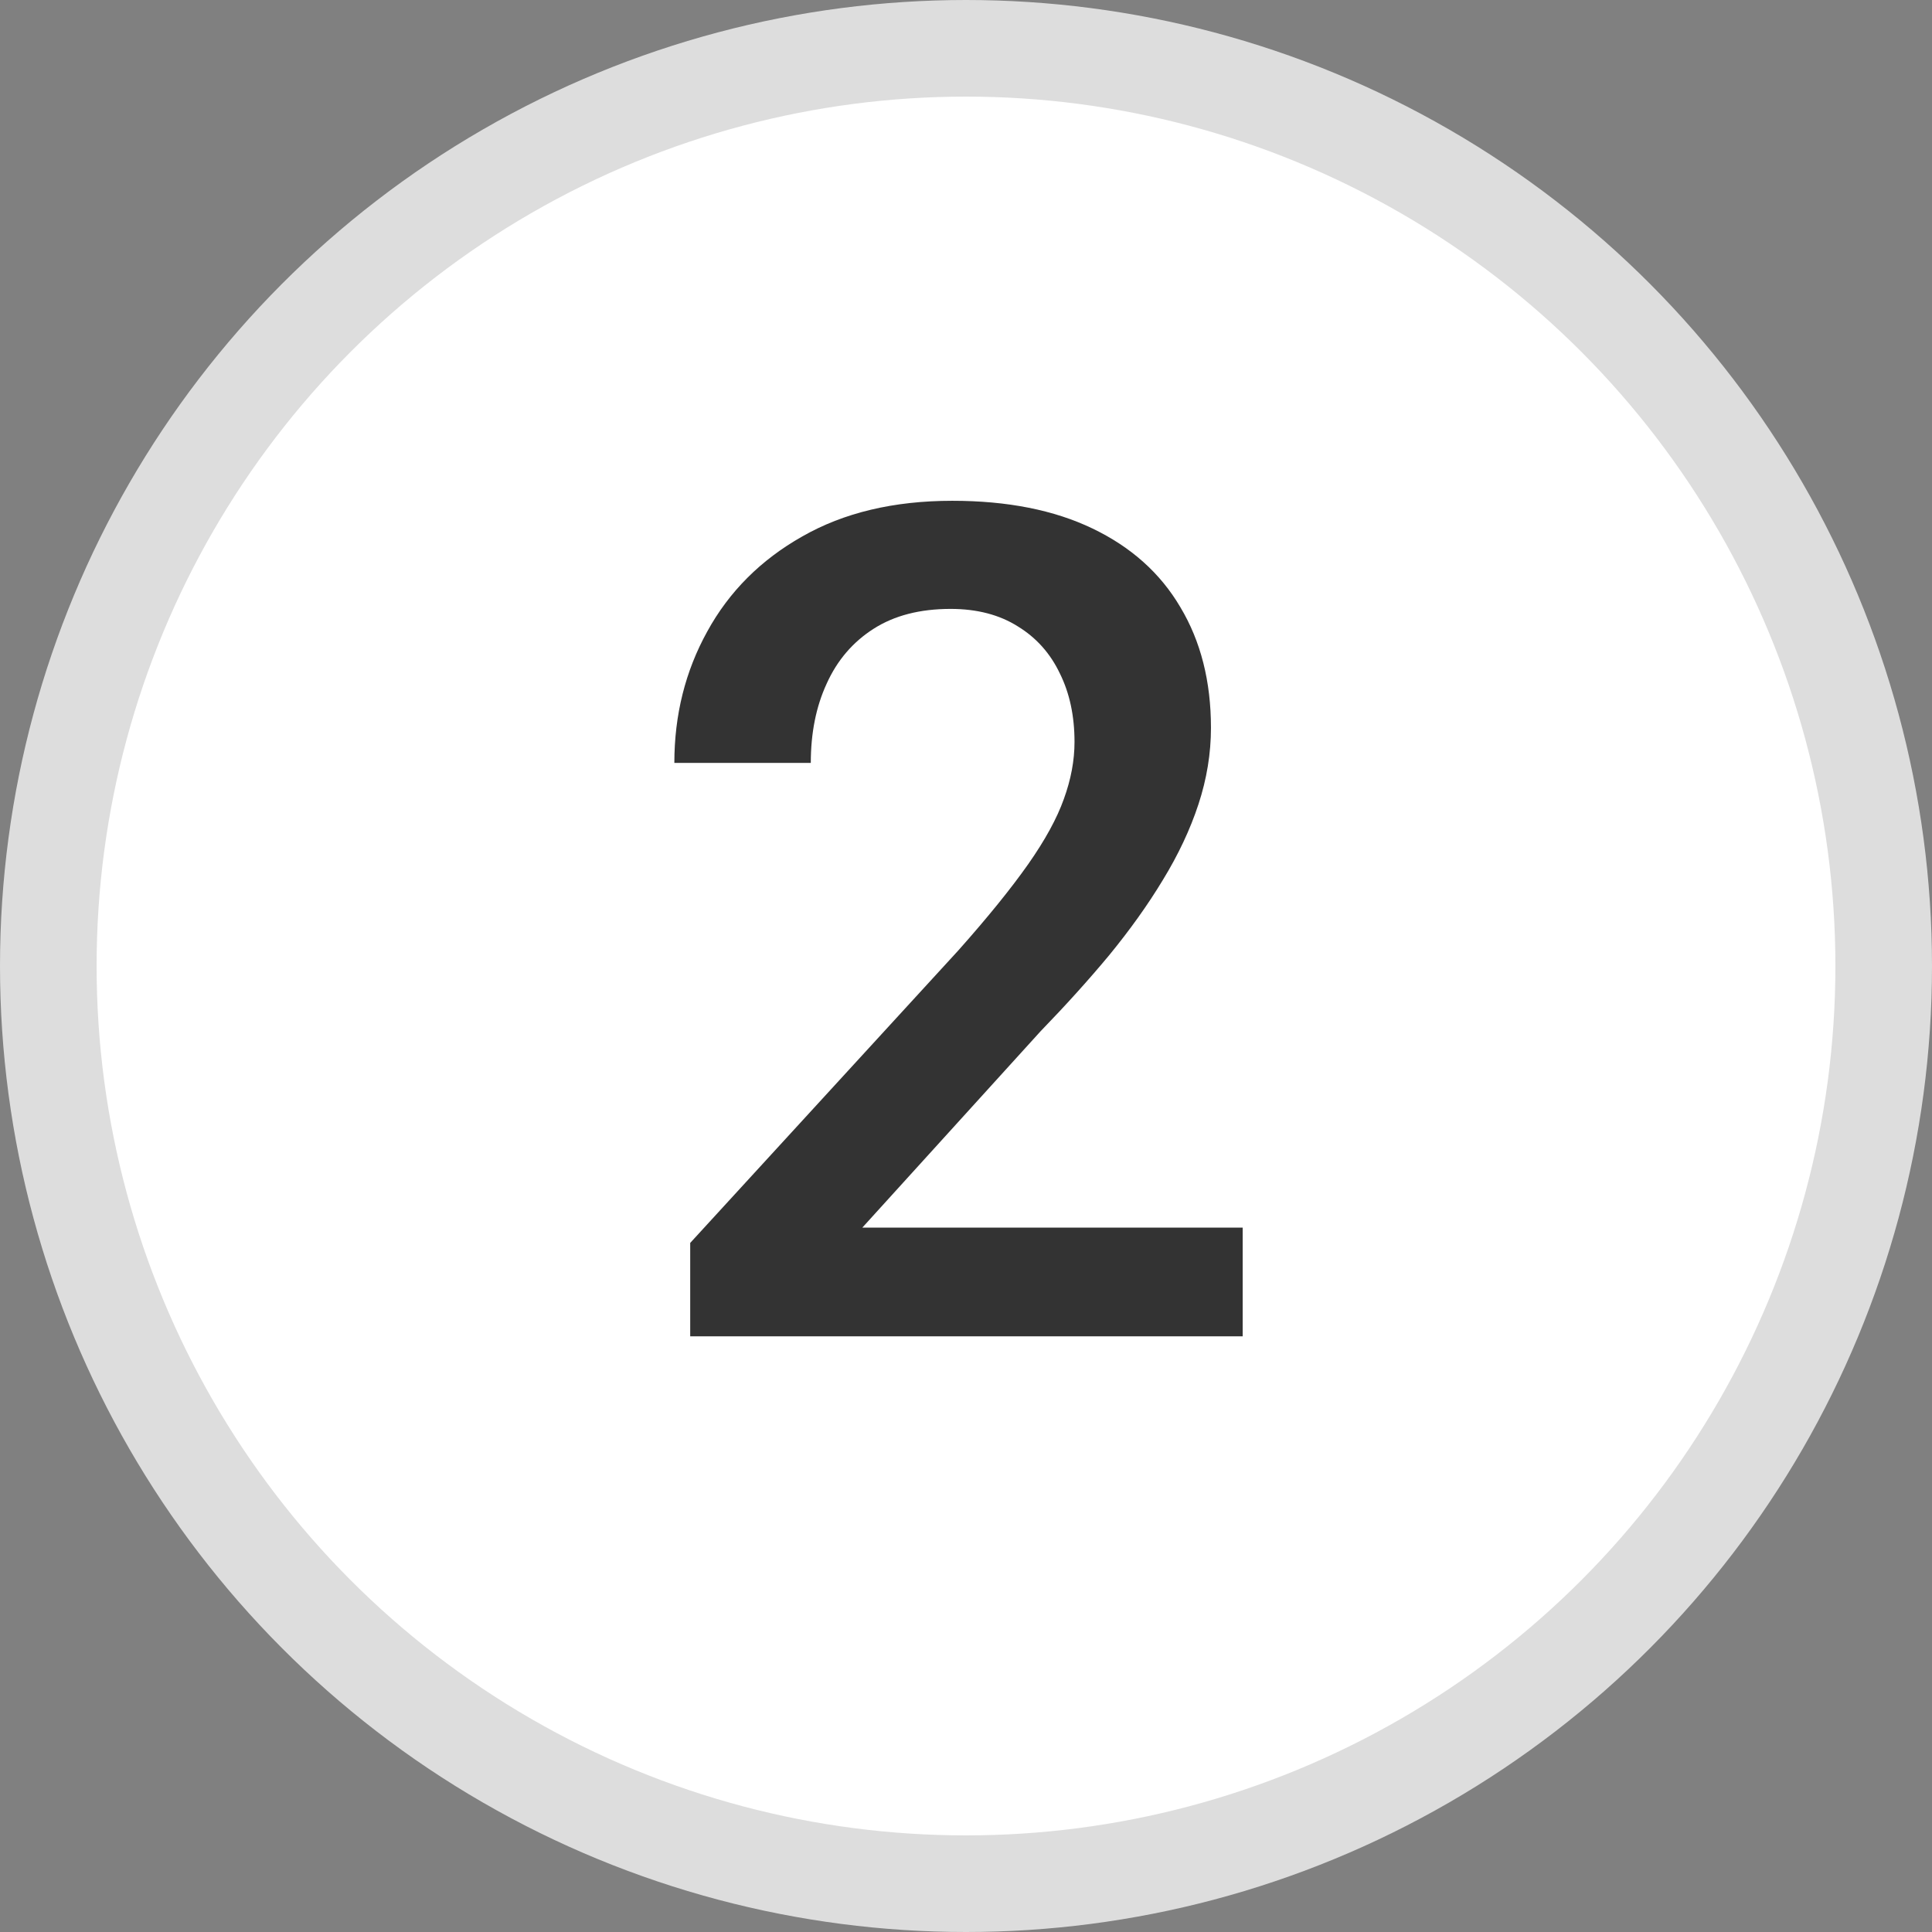
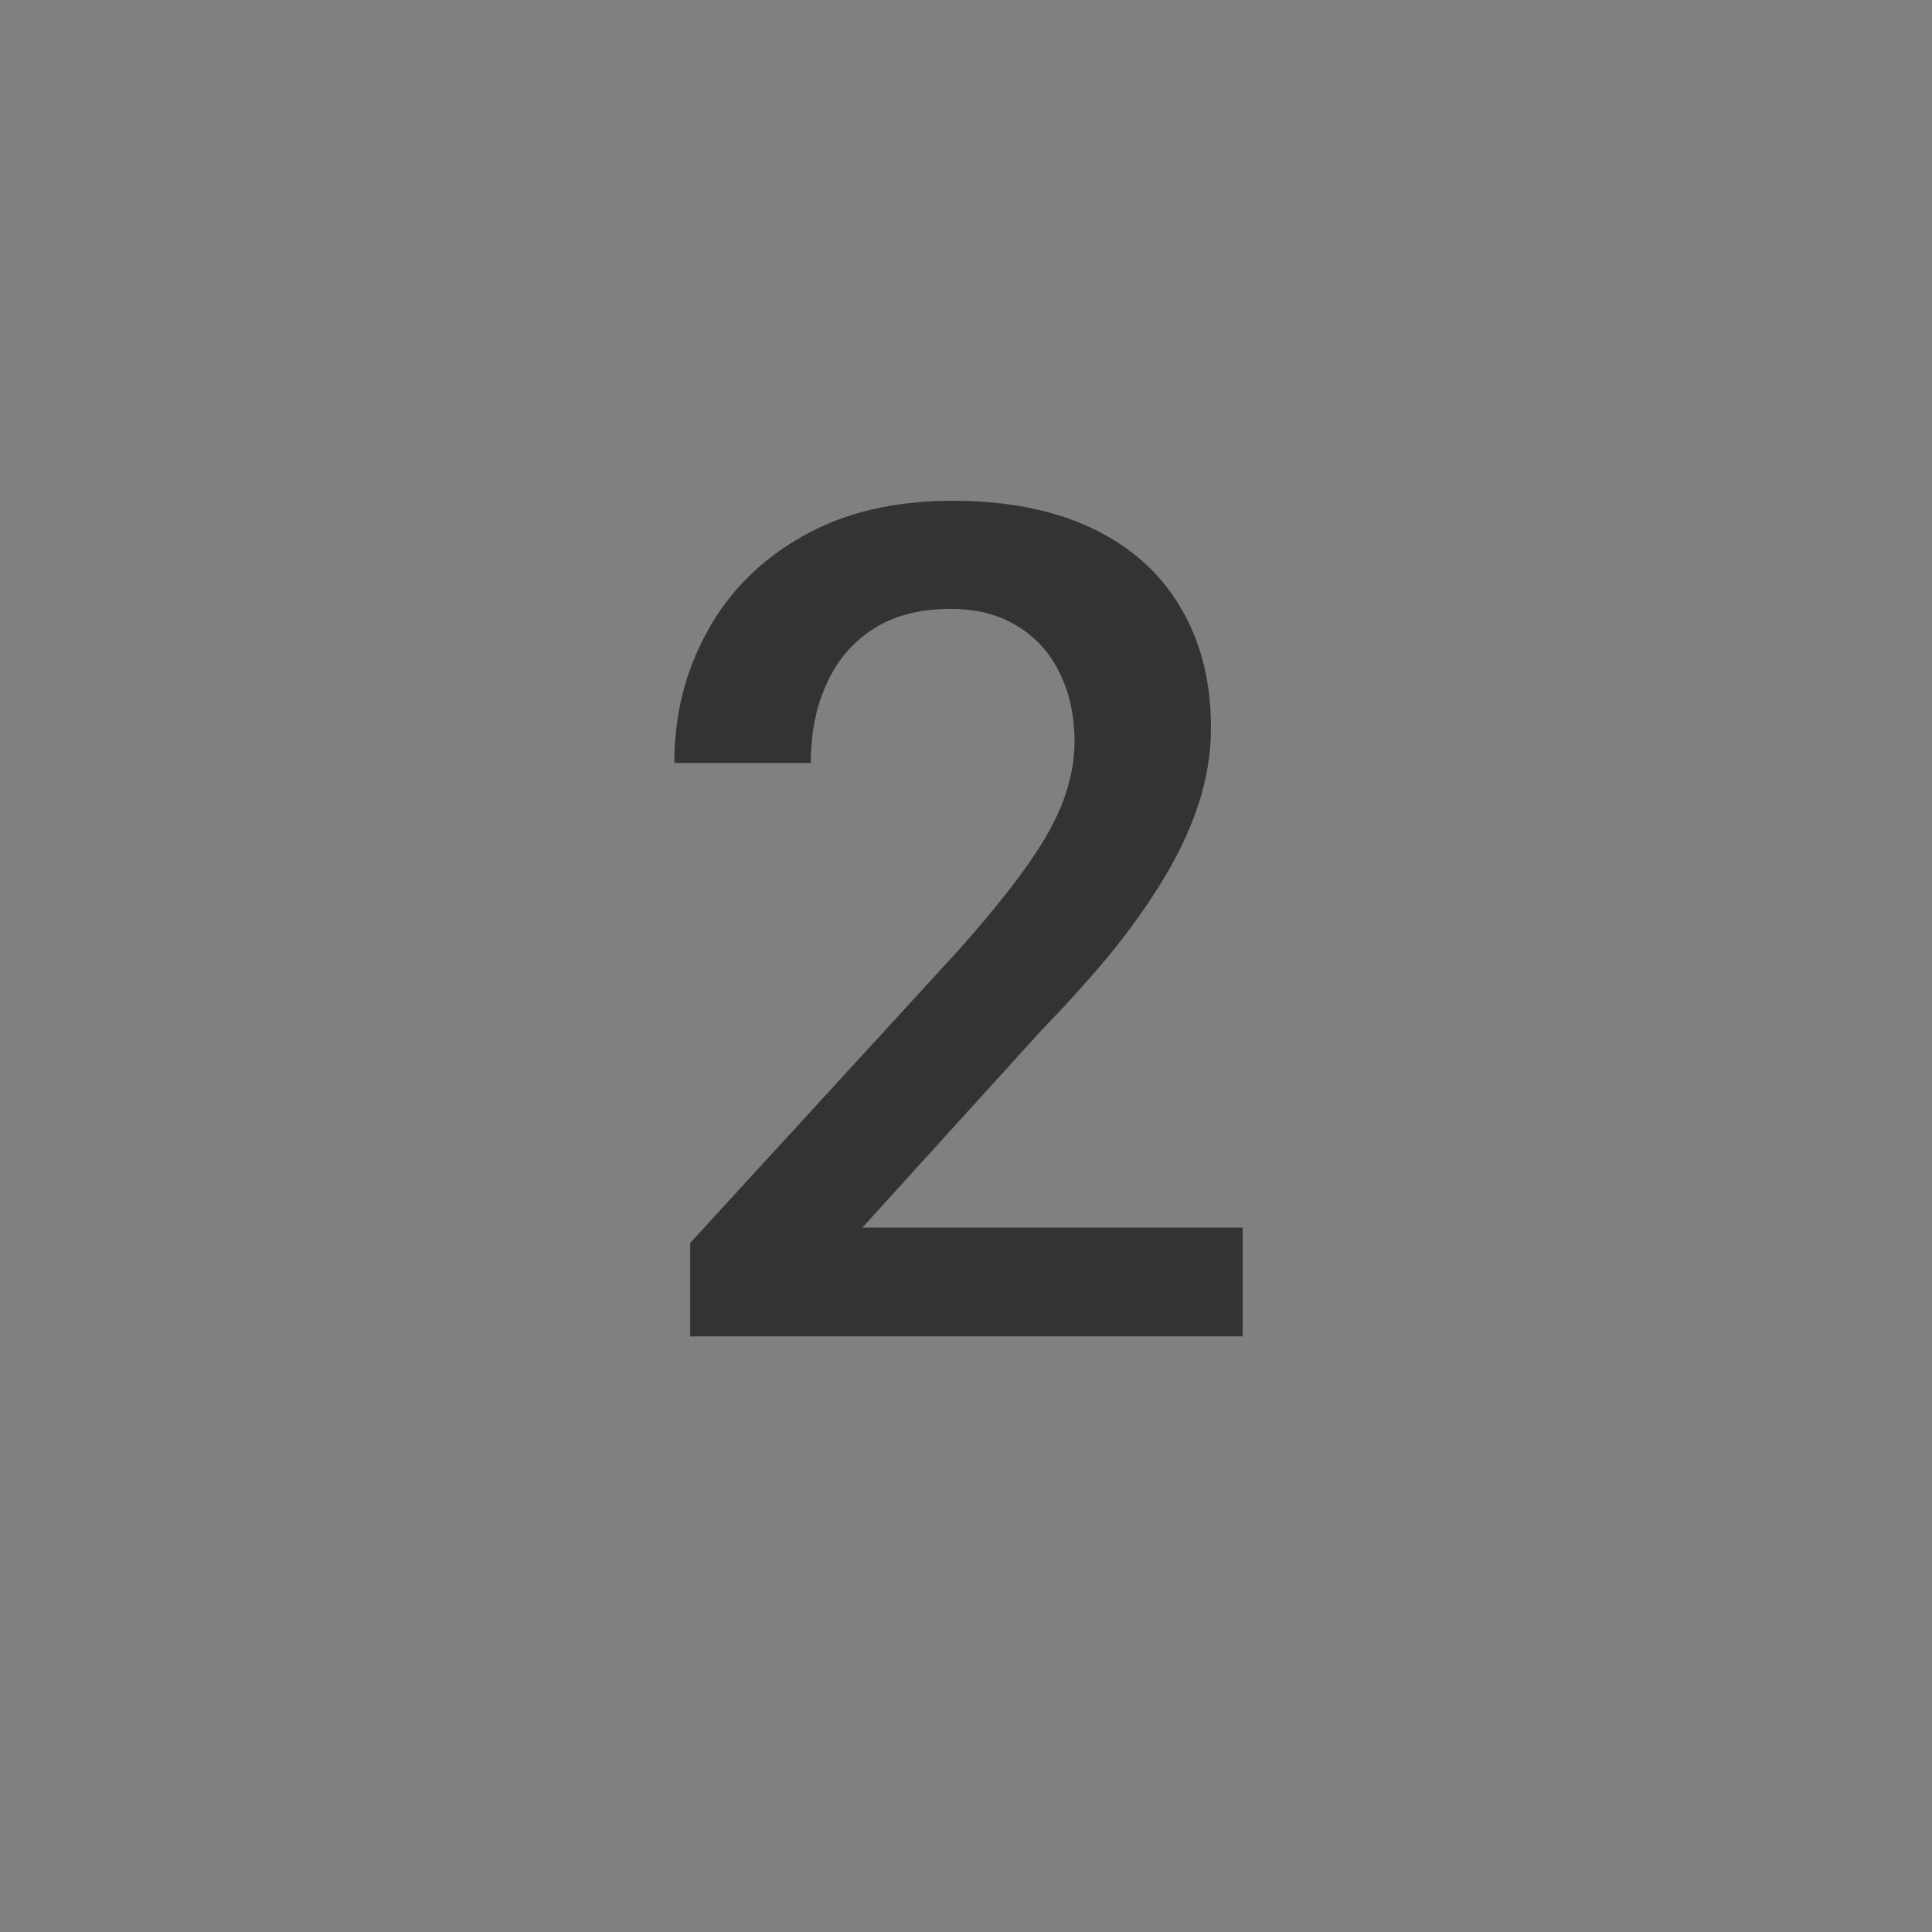
<svg xmlns="http://www.w3.org/2000/svg" width="24" height="24" viewBox="0 0 24 24" fill="none">
  <rect x="0" y="0" width="24" height="24" fill="#808080" stroke="none" />
-   <circle cx="12" cy="12" r="11.4" fill="white" stroke="#DDDDDD" stroke-width="1.2" />
  <path d="M15.437 15.25V16.6H8.574V15.44L11.907 11.804C12.273 11.392 12.561 11.036 12.772 10.736C12.983 10.435 13.13 10.166 13.215 9.927C13.304 9.683 13.348 9.446 13.348 9.217C13.348 8.893 13.287 8.61 13.166 8.366C13.048 8.118 12.875 7.923 12.645 7.782C12.416 7.637 12.137 7.564 11.809 7.564C11.429 7.564 11.11 7.646 10.852 7.811C10.595 7.975 10.4 8.202 10.269 8.493C10.137 8.779 10.072 9.107 10.072 9.477H8.377C8.377 8.882 8.513 8.338 8.785 7.846C9.057 7.349 9.451 6.955 9.966 6.664C10.482 6.369 11.103 6.221 11.83 6.221C12.514 6.221 13.095 6.336 13.573 6.566C14.052 6.796 14.415 7.121 14.663 7.543C14.916 7.965 15.043 8.464 15.043 9.041C15.043 9.36 14.991 9.676 14.888 9.99C14.785 10.304 14.637 10.618 14.445 10.932C14.258 11.242 14.035 11.553 13.777 11.868C13.52 12.177 13.236 12.491 12.927 12.81L10.712 15.25H15.437Z" fill="#333333" />
</svg>